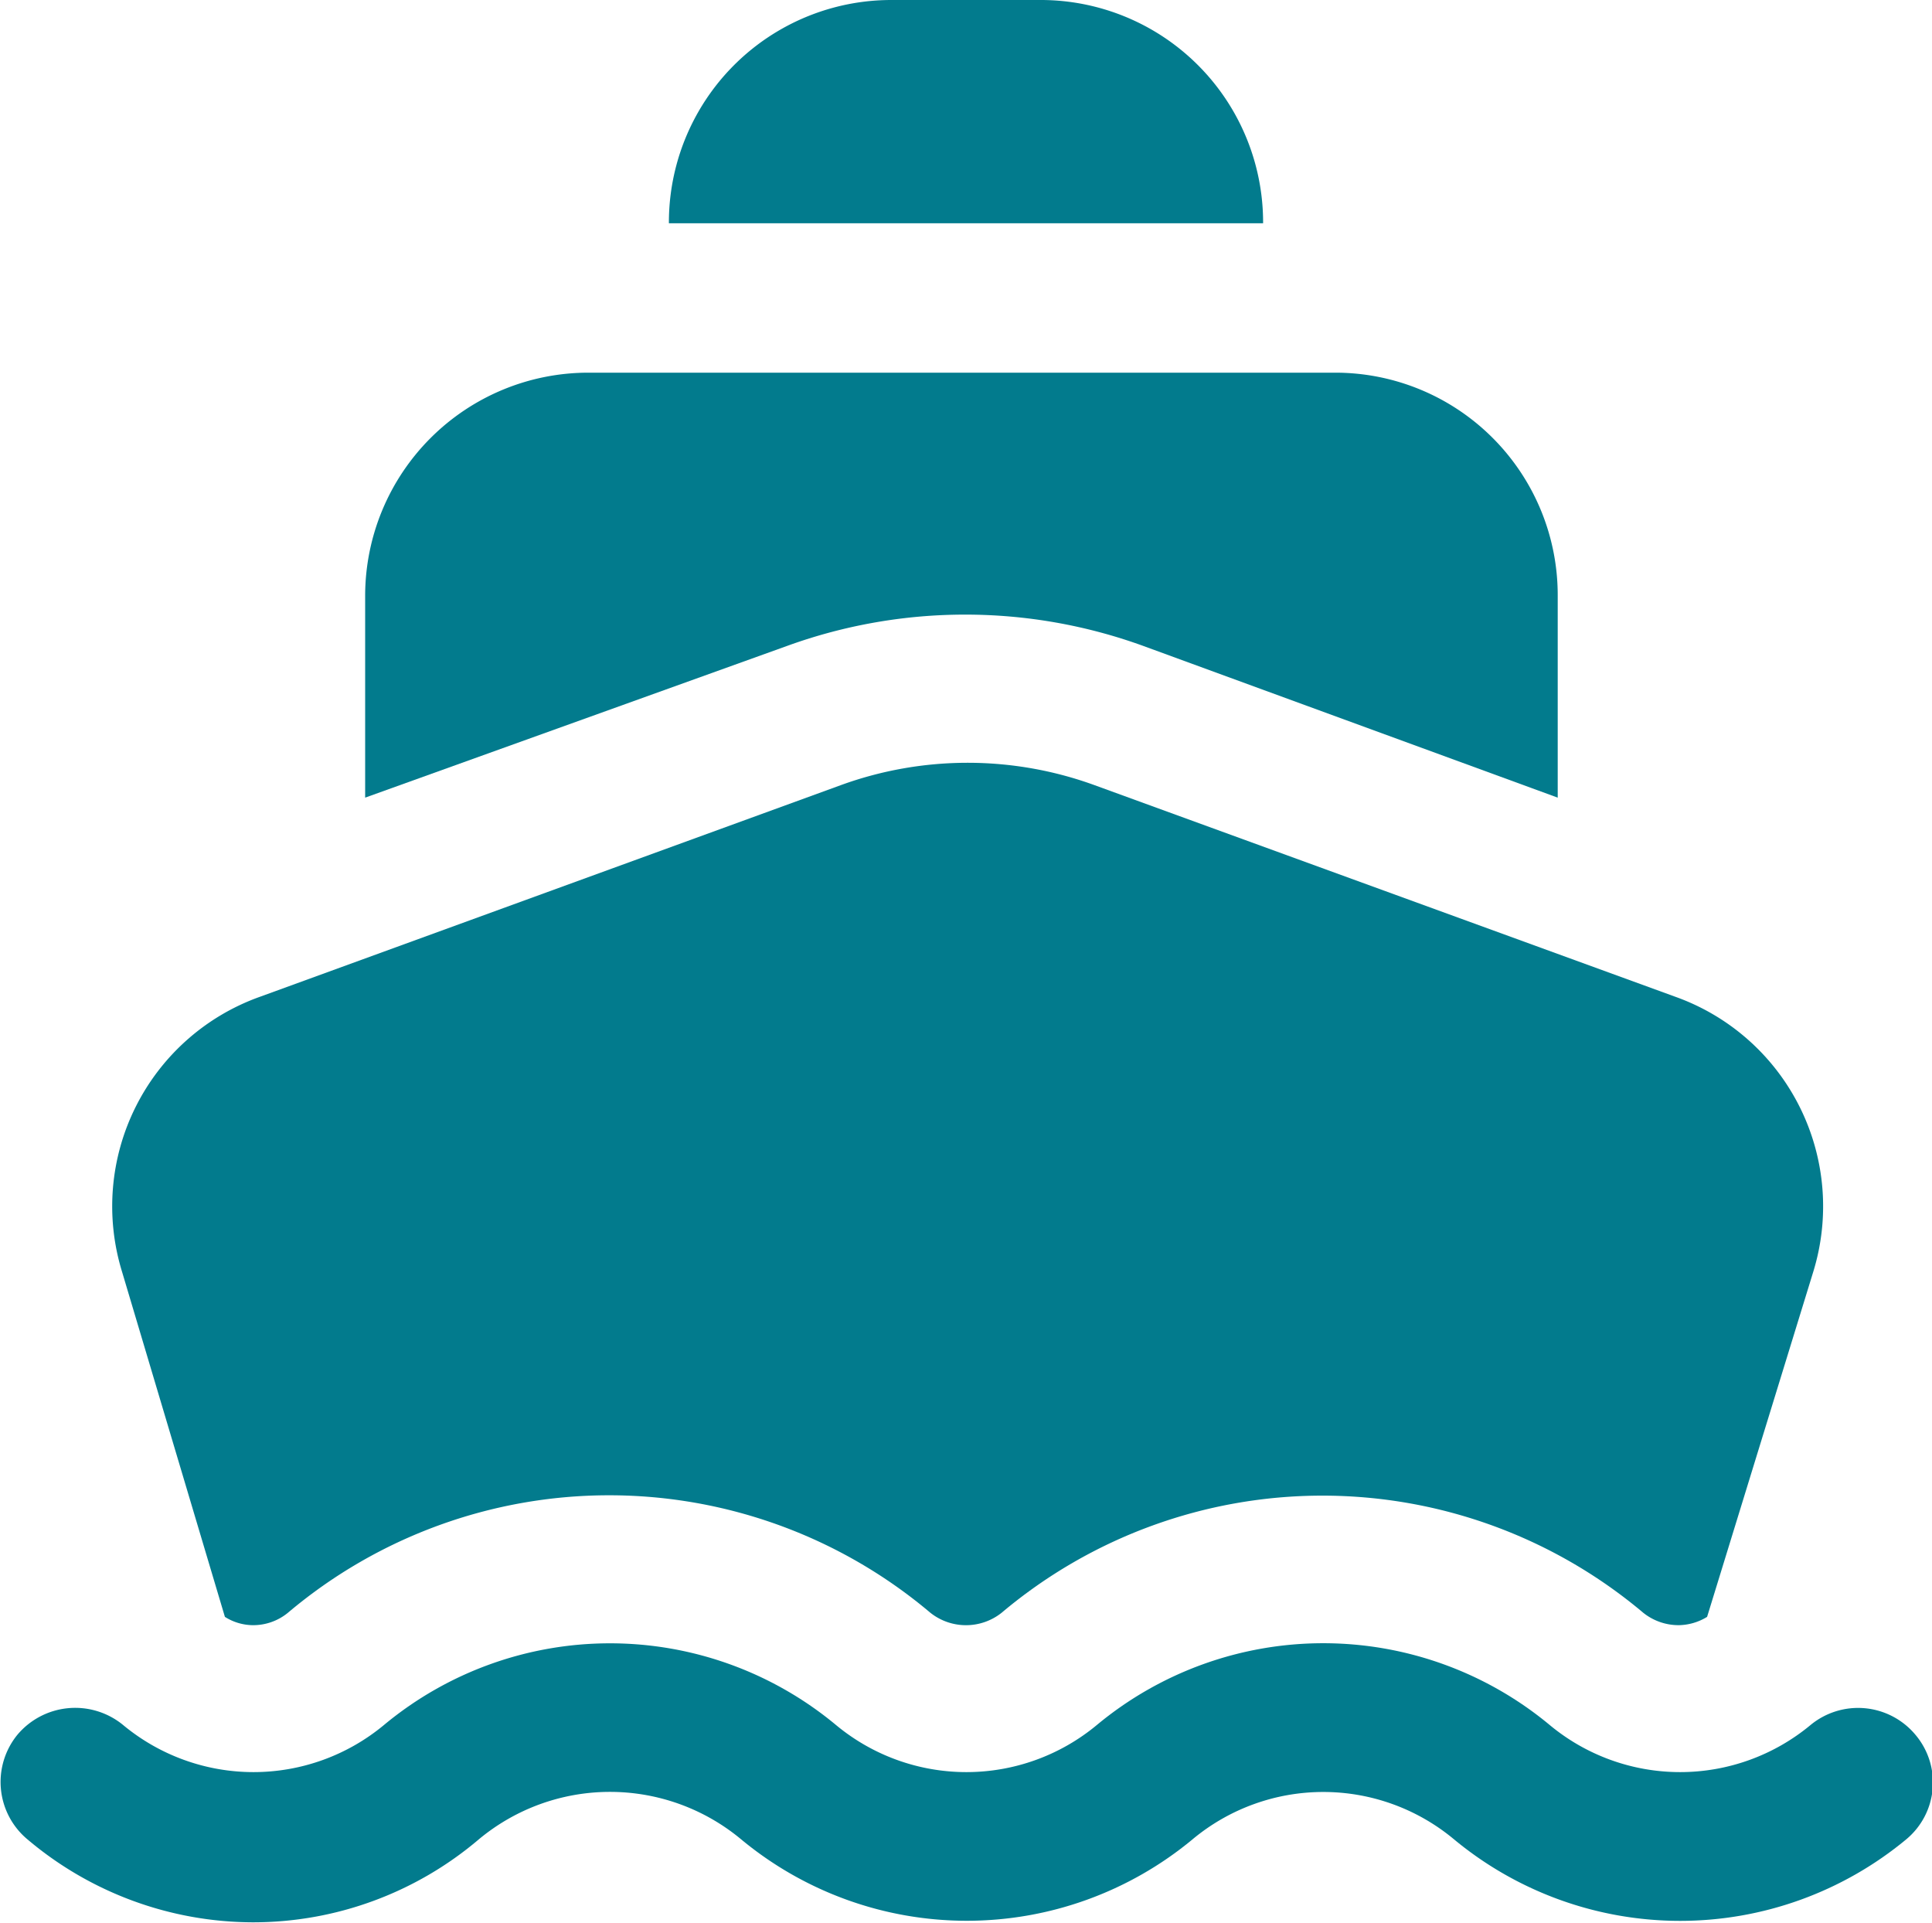
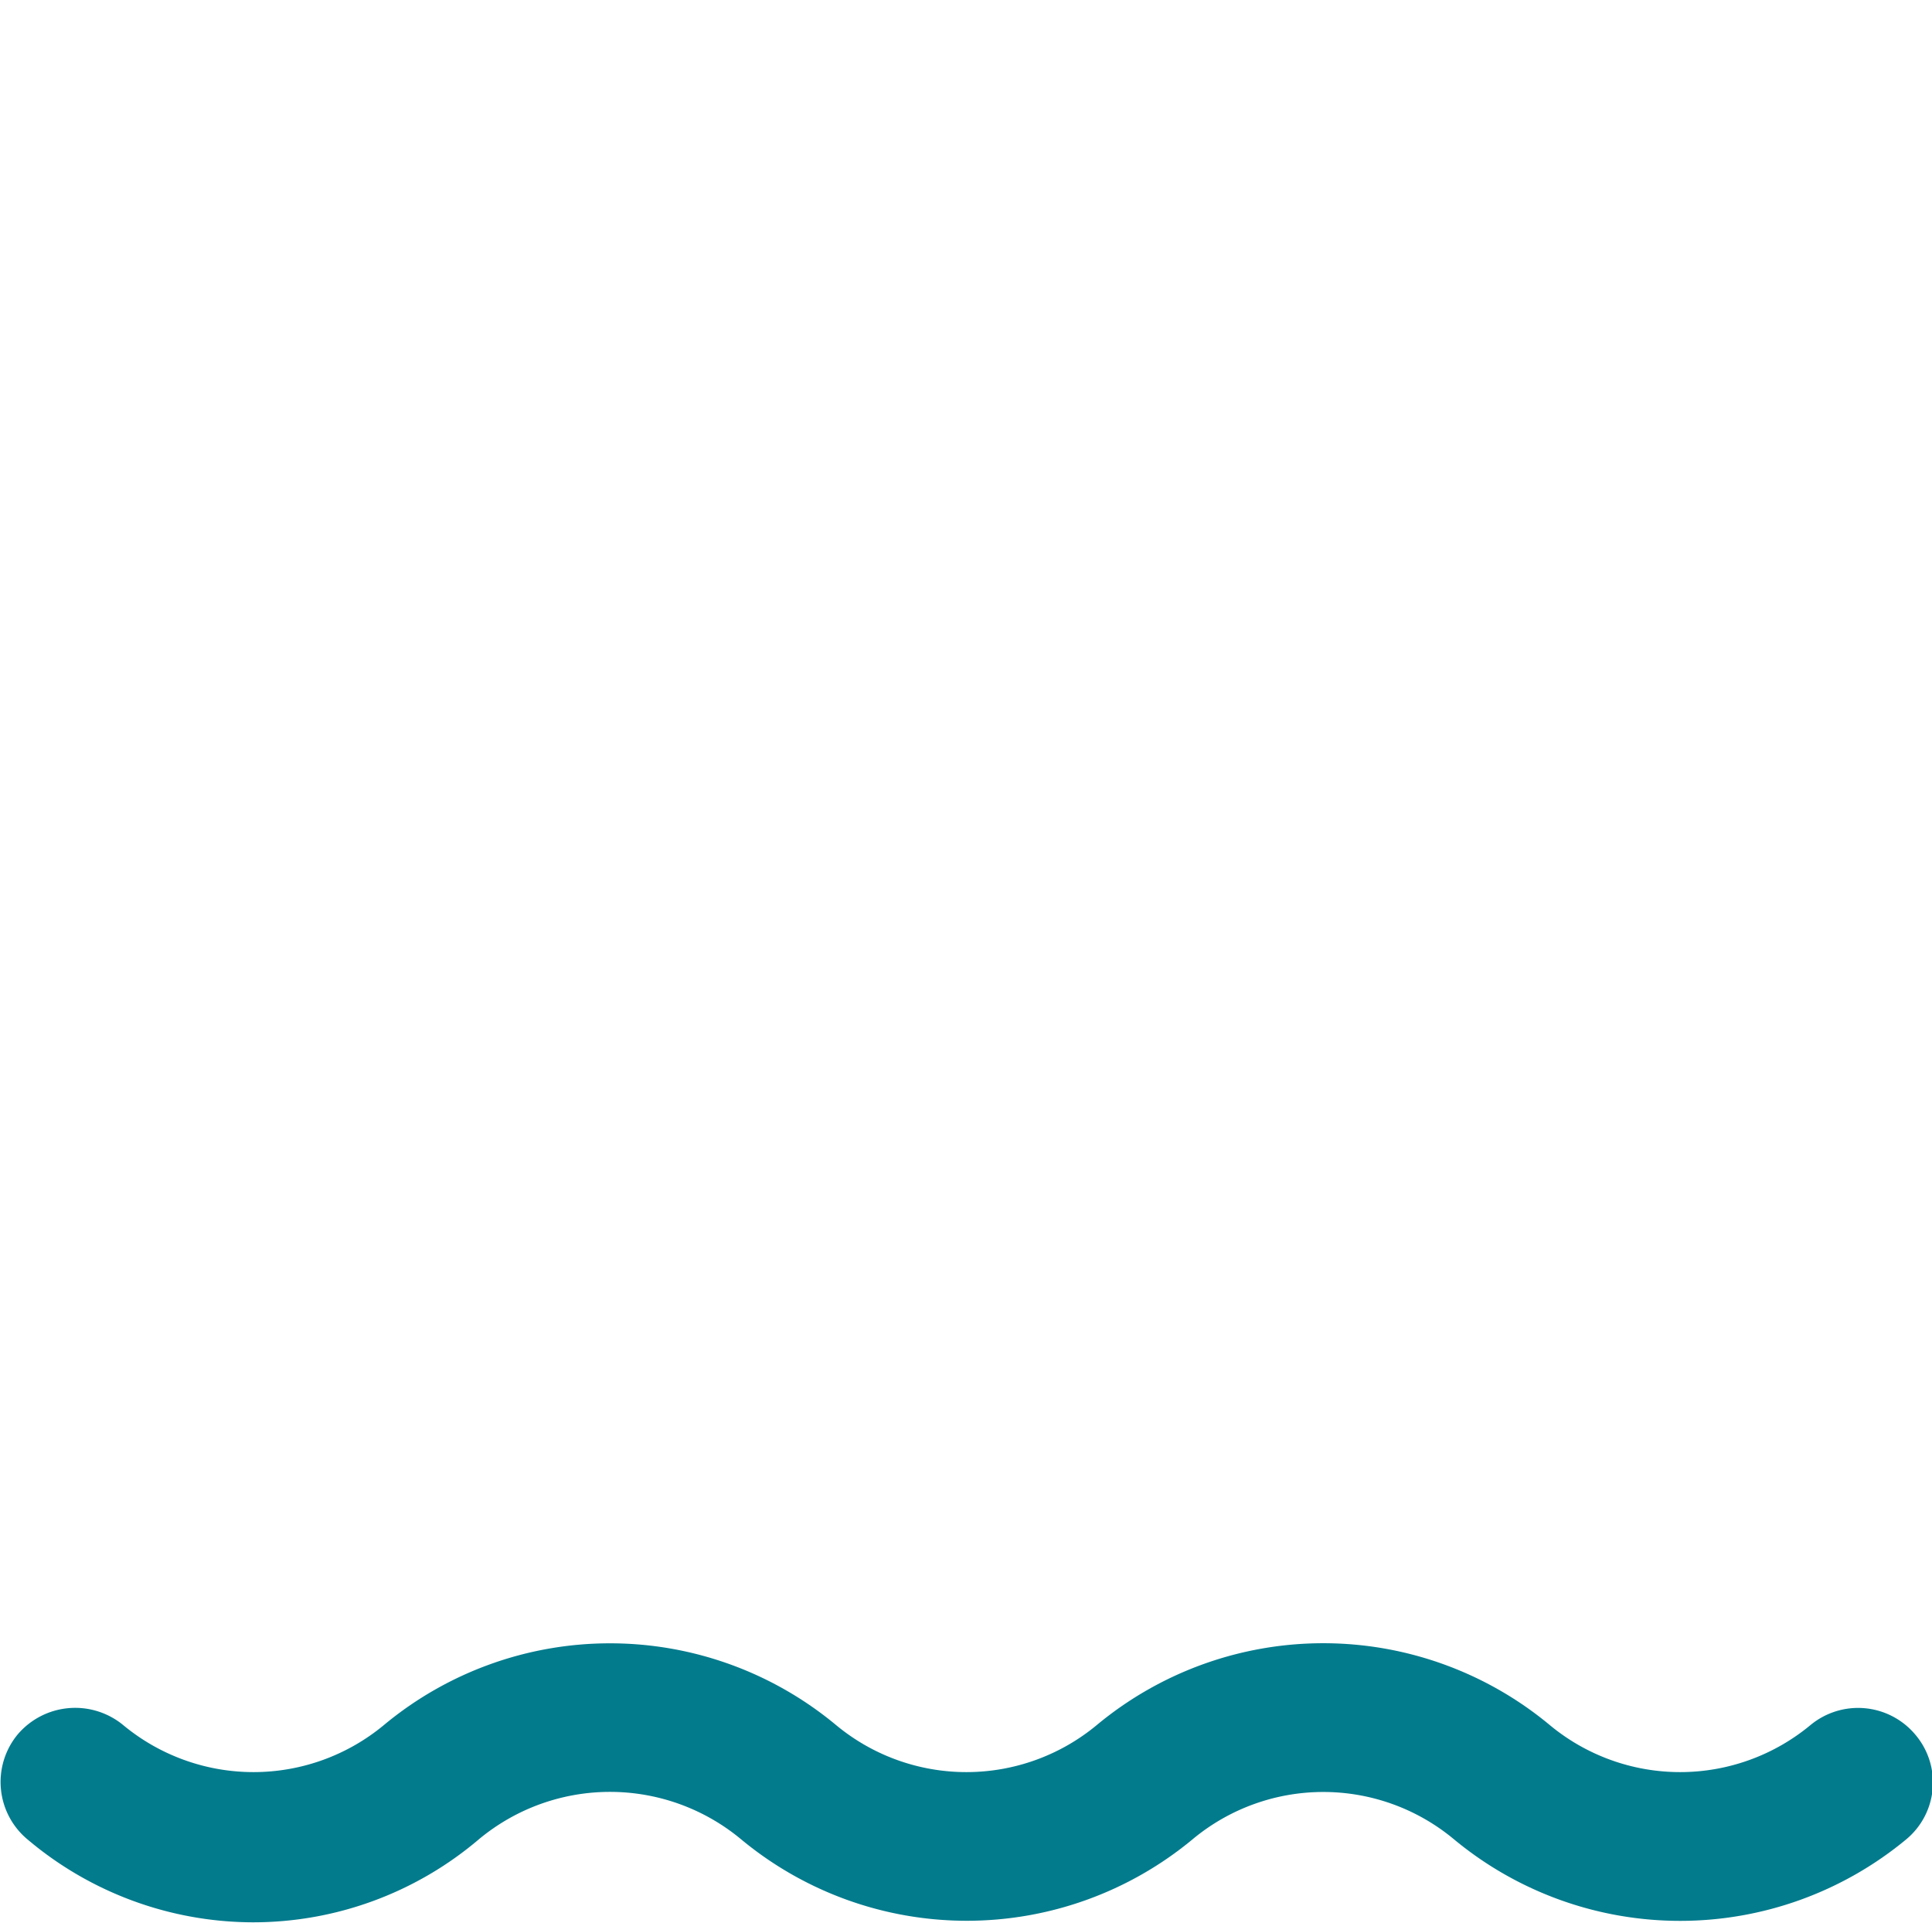
<svg xmlns="http://www.w3.org/2000/svg" id="Background" viewBox="0 0 23.28 23.17">
  <defs>
    <style>.cls-1{fill:#027b8d;}</style>
  </defs>
  <g id="Harbor">
-     <path class="cls-1" d="M644.44-144a6.29,6.29,0,0,1,4.28,0l5,1.83v-2.44a2.68,2.68,0,0,0-2.68-2.68h-9a2.69,2.69,0,0,0-2.69,2.68v2.44Z" transform="translate(-634.95 151.78)" />
-     <path class="cls-1" d="M637.66-132.3a.64.64,0,0,0,.33.1.66.66,0,0,0,.43-.15,6,6,0,0,1,7.74,0,.69.69,0,0,0,.86,0,6,6,0,0,1,7.73,0,.68.68,0,0,0,.43.15.67.67,0,0,0,.34-.1l1.28-4.16a2.68,2.68,0,0,0-1.66-3.31l-7-2.55a4.47,4.47,0,0,0-3.06,0l-7,2.55a2.68,2.68,0,0,0-1.66,3.31Z" transform="translate(-634.95 151.78)" />
-     <path class="cls-1" d="M647.48-151.78h-1.79a2.68,2.68,0,0,0-2.68,2.69h7.16A2.68,2.68,0,0,0,647.48-151.78Z" transform="translate(-634.95 151.78)" />
    <path class="cls-1" d="M638-128.62a4.22,4.22,0,0,1-2.72-1,.9.9,0,0,1-.12-1.26.91.91,0,0,1,1.27-.12h0a2.46,2.46,0,0,0,3.15,0,4.26,4.26,0,0,1,5.44,0,2.46,2.46,0,0,0,3.15,0,4.27,4.27,0,0,1,5.45,0,2.46,2.46,0,0,0,3.15,0,.9.9,0,0,1,1.26.12.89.89,0,0,1-.11,1.26,4.27,4.27,0,0,1-5.45,0,2.46,2.46,0,0,0-3.15,0,4.26,4.26,0,0,1-5.44,0,2.47,2.47,0,0,0-3.16,0A4.2,4.2,0,0,1,638-128.62Z" transform="translate(-634.95 151.78)" />
  </g>
</svg>